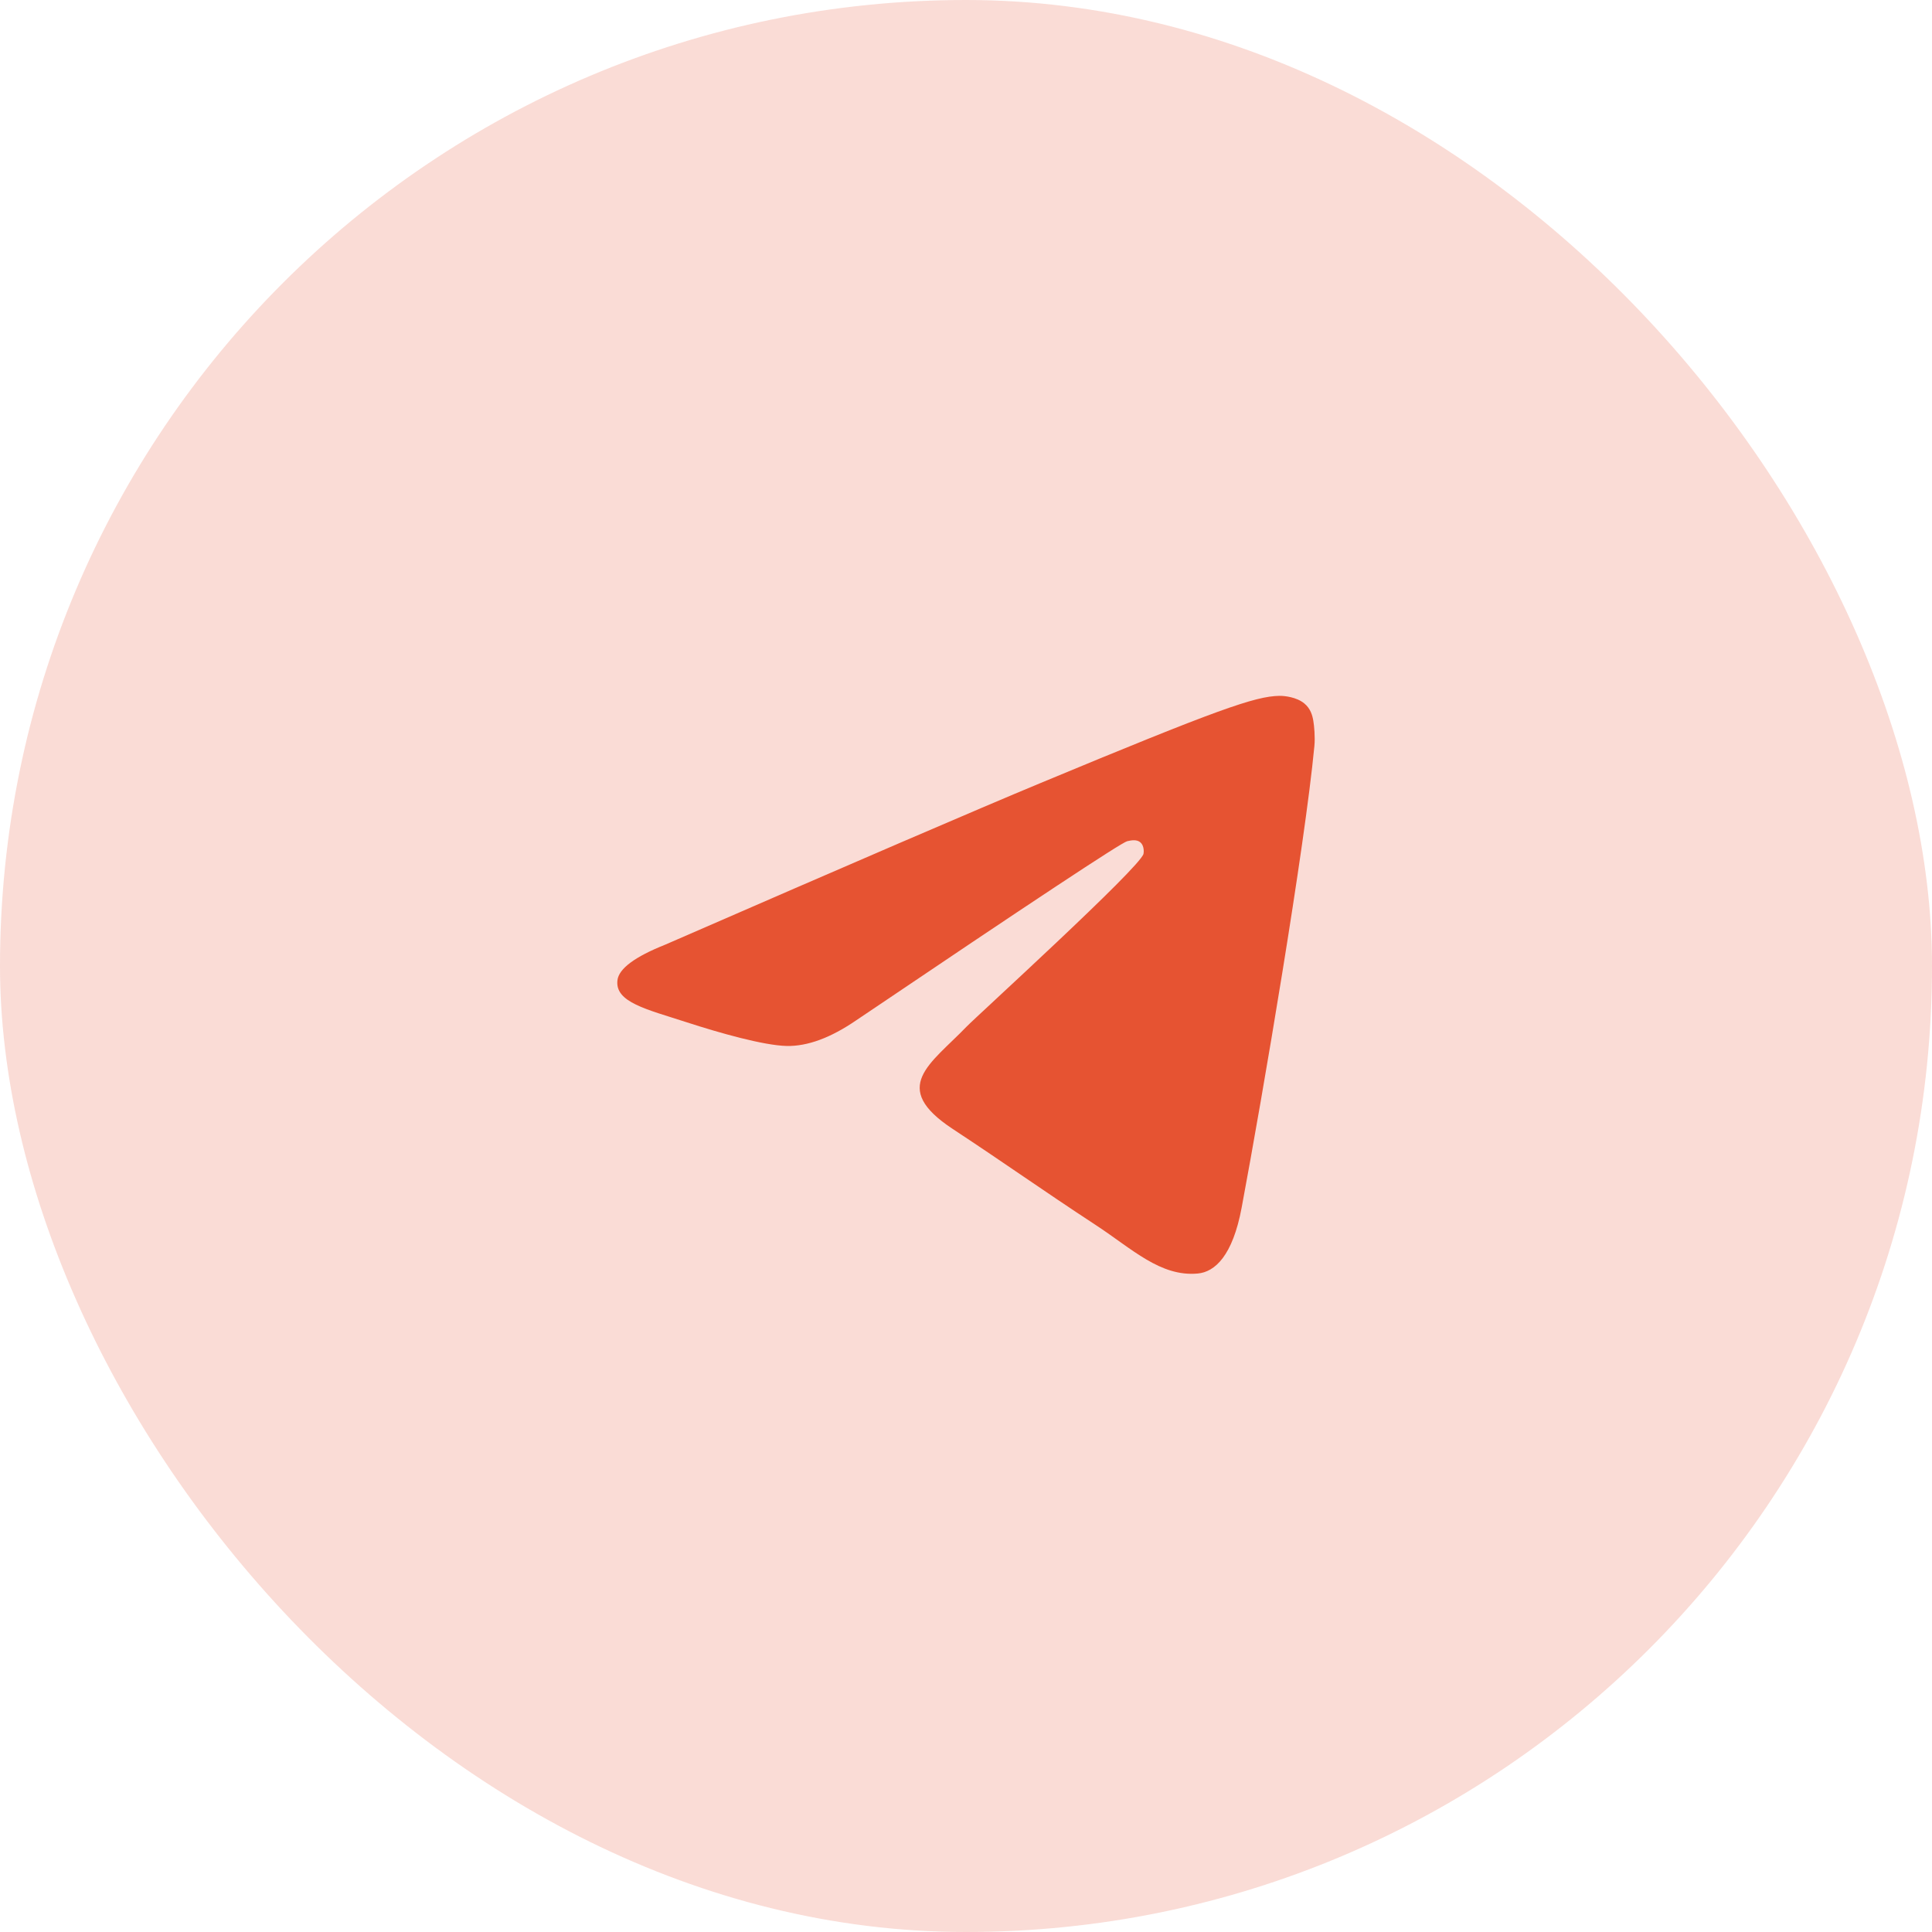
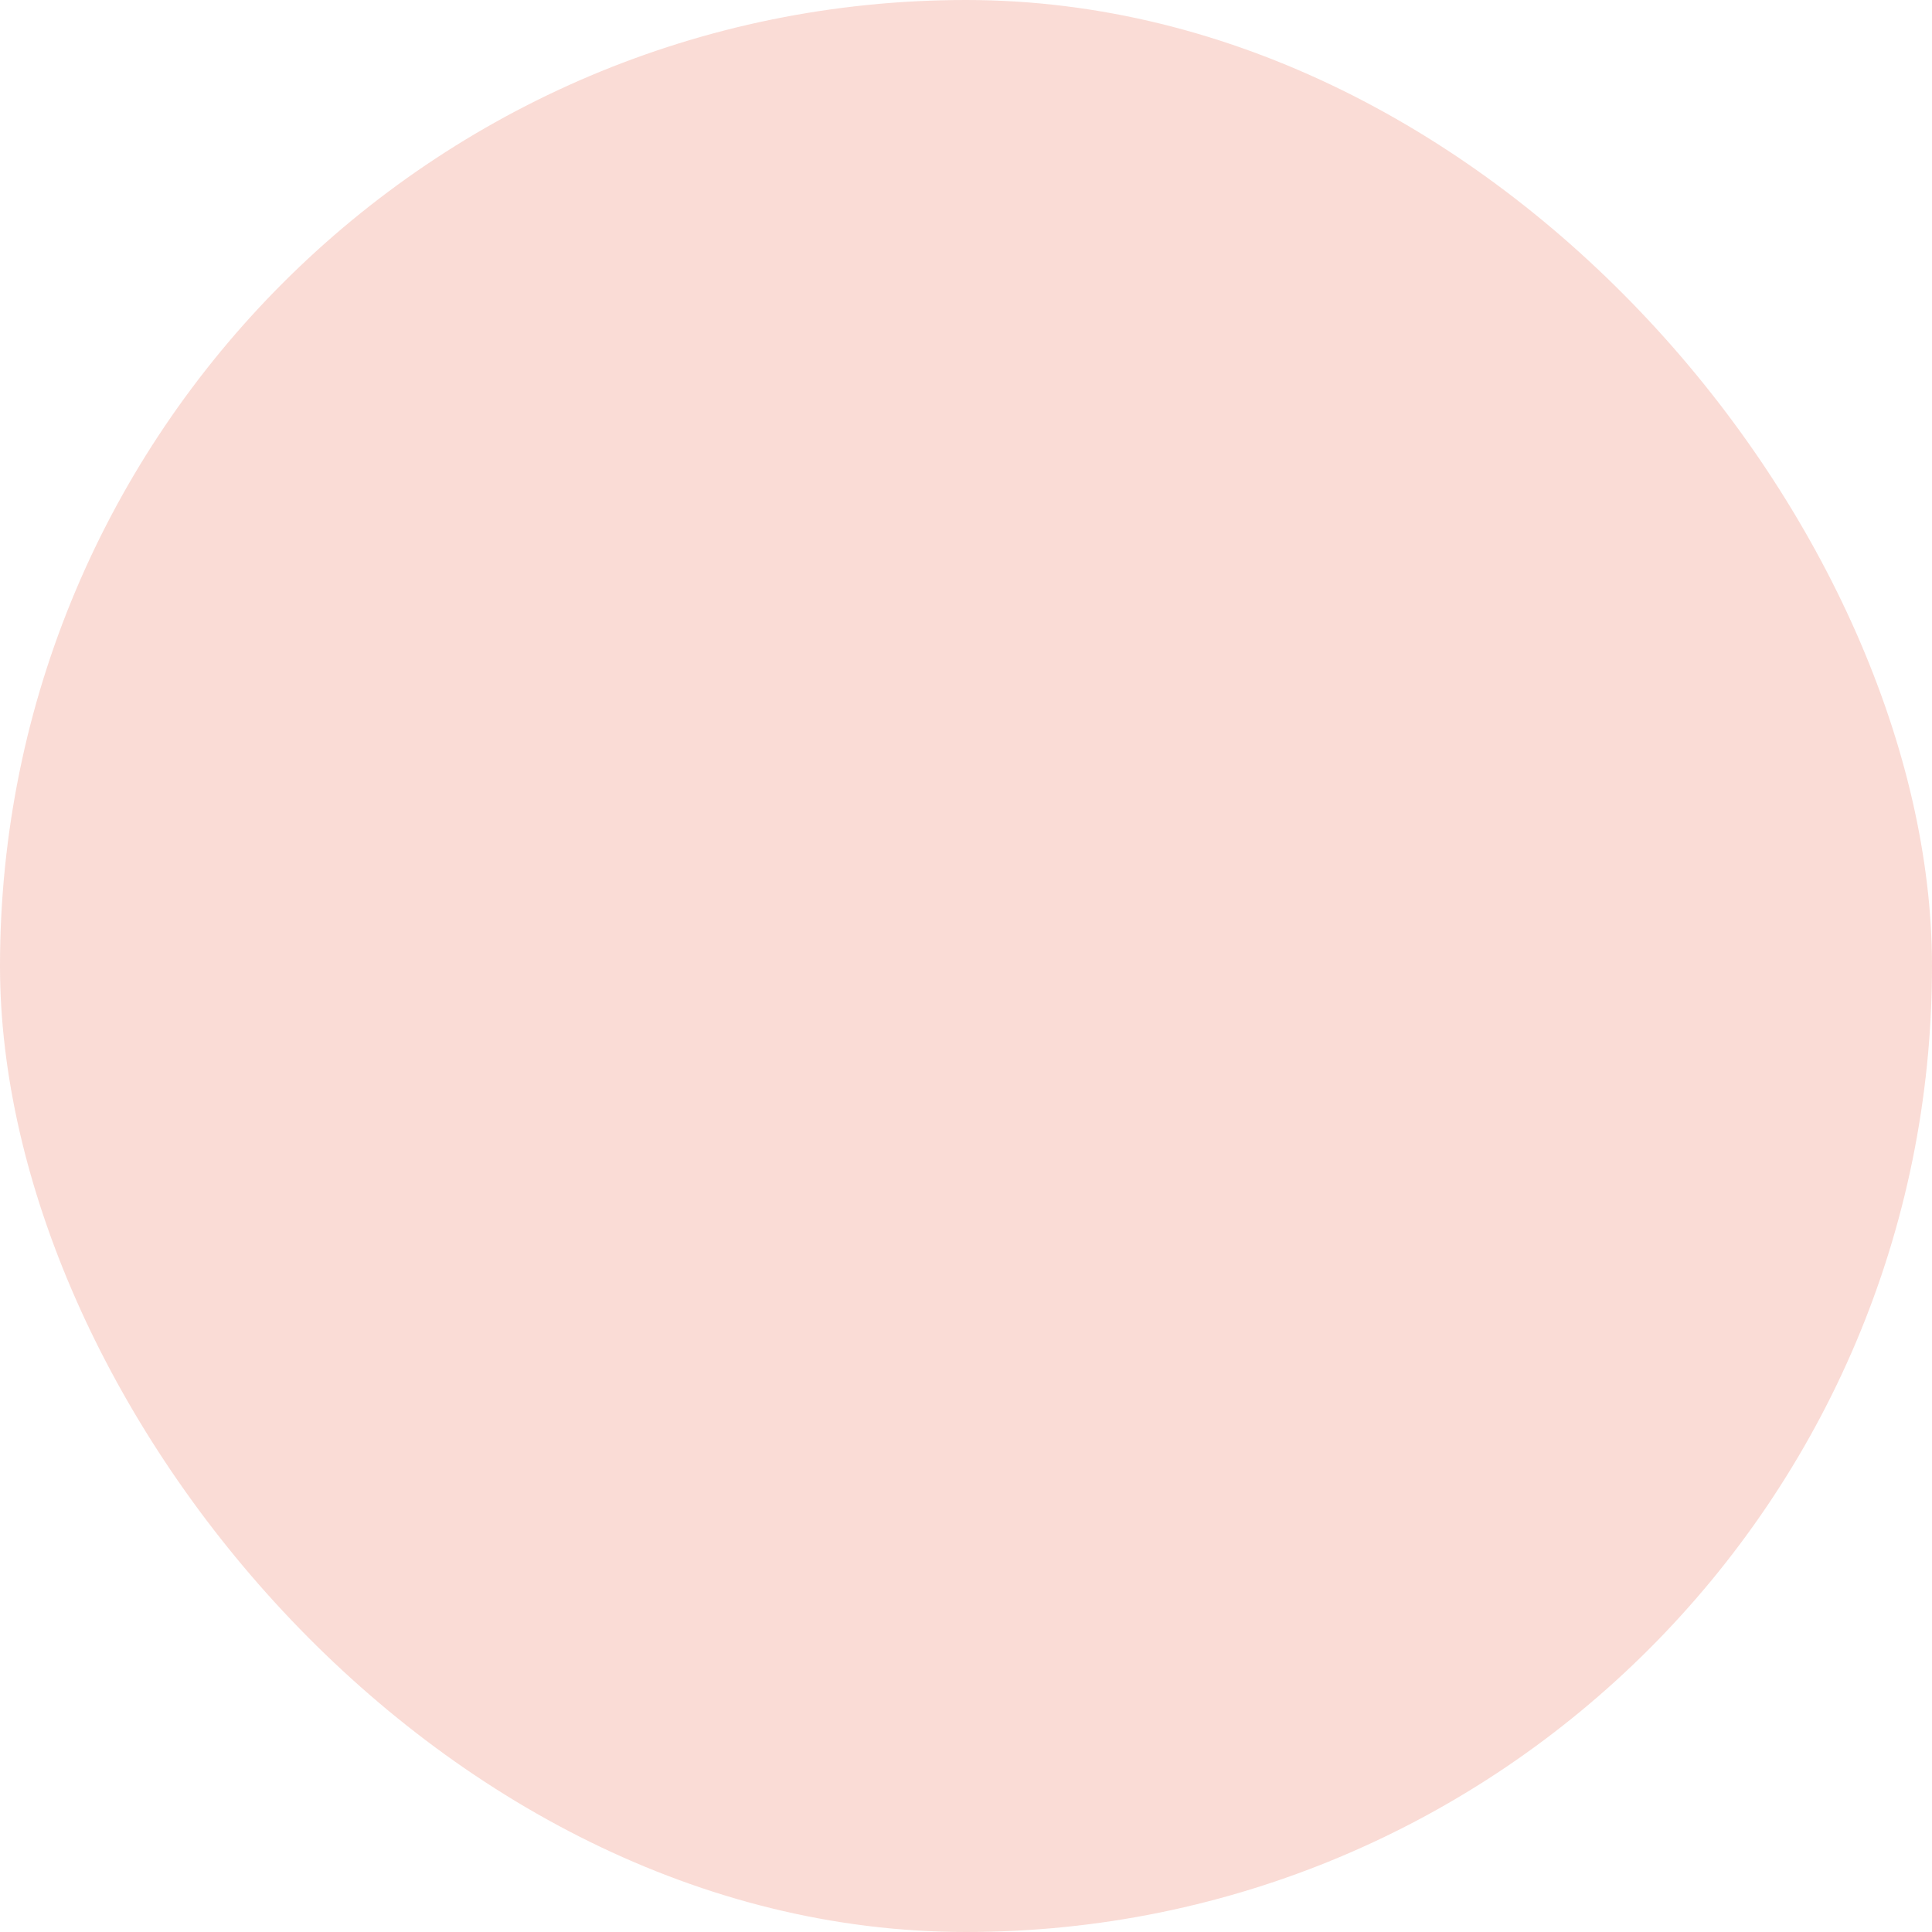
<svg xmlns="http://www.w3.org/2000/svg" width="64" height="64" viewBox="0 0 64 64" fill="none">
  <rect width="64" height="64" rx="32" fill="#E65332" fill-opacity="0.2" />
-   <path fill-rule="evenodd" clip-rule="evenodd" d="M22.037 31.293C28.238 28.591 32.374 26.81 34.443 25.95C40.351 23.492 41.578 23.066 42.378 23.051C42.554 23.048 42.948 23.092 43.203 23.299C43.418 23.473 43.477 23.709 43.505 23.875C43.534 24.04 43.569 24.418 43.541 24.712C43.221 28.076 41.836 36.239 41.131 40.006C40.833 41.601 40.245 42.135 39.677 42.187C38.442 42.301 37.504 41.371 36.307 40.587C34.435 39.359 33.377 38.595 31.56 37.398C29.459 36.014 30.821 35.253 32.018 34.01C32.331 33.684 37.774 28.733 37.88 28.284C37.893 28.228 37.905 28.019 37.781 27.908C37.656 27.798 37.473 27.836 37.34 27.866C37.152 27.908 34.161 29.885 28.367 33.797C27.518 34.379 26.749 34.663 26.06 34.649C25.3 34.632 23.839 34.219 22.753 33.866C21.421 33.433 20.362 33.204 20.454 32.469C20.503 32.086 21.03 31.694 22.037 31.293Z" fill="#E65332" />
</svg>